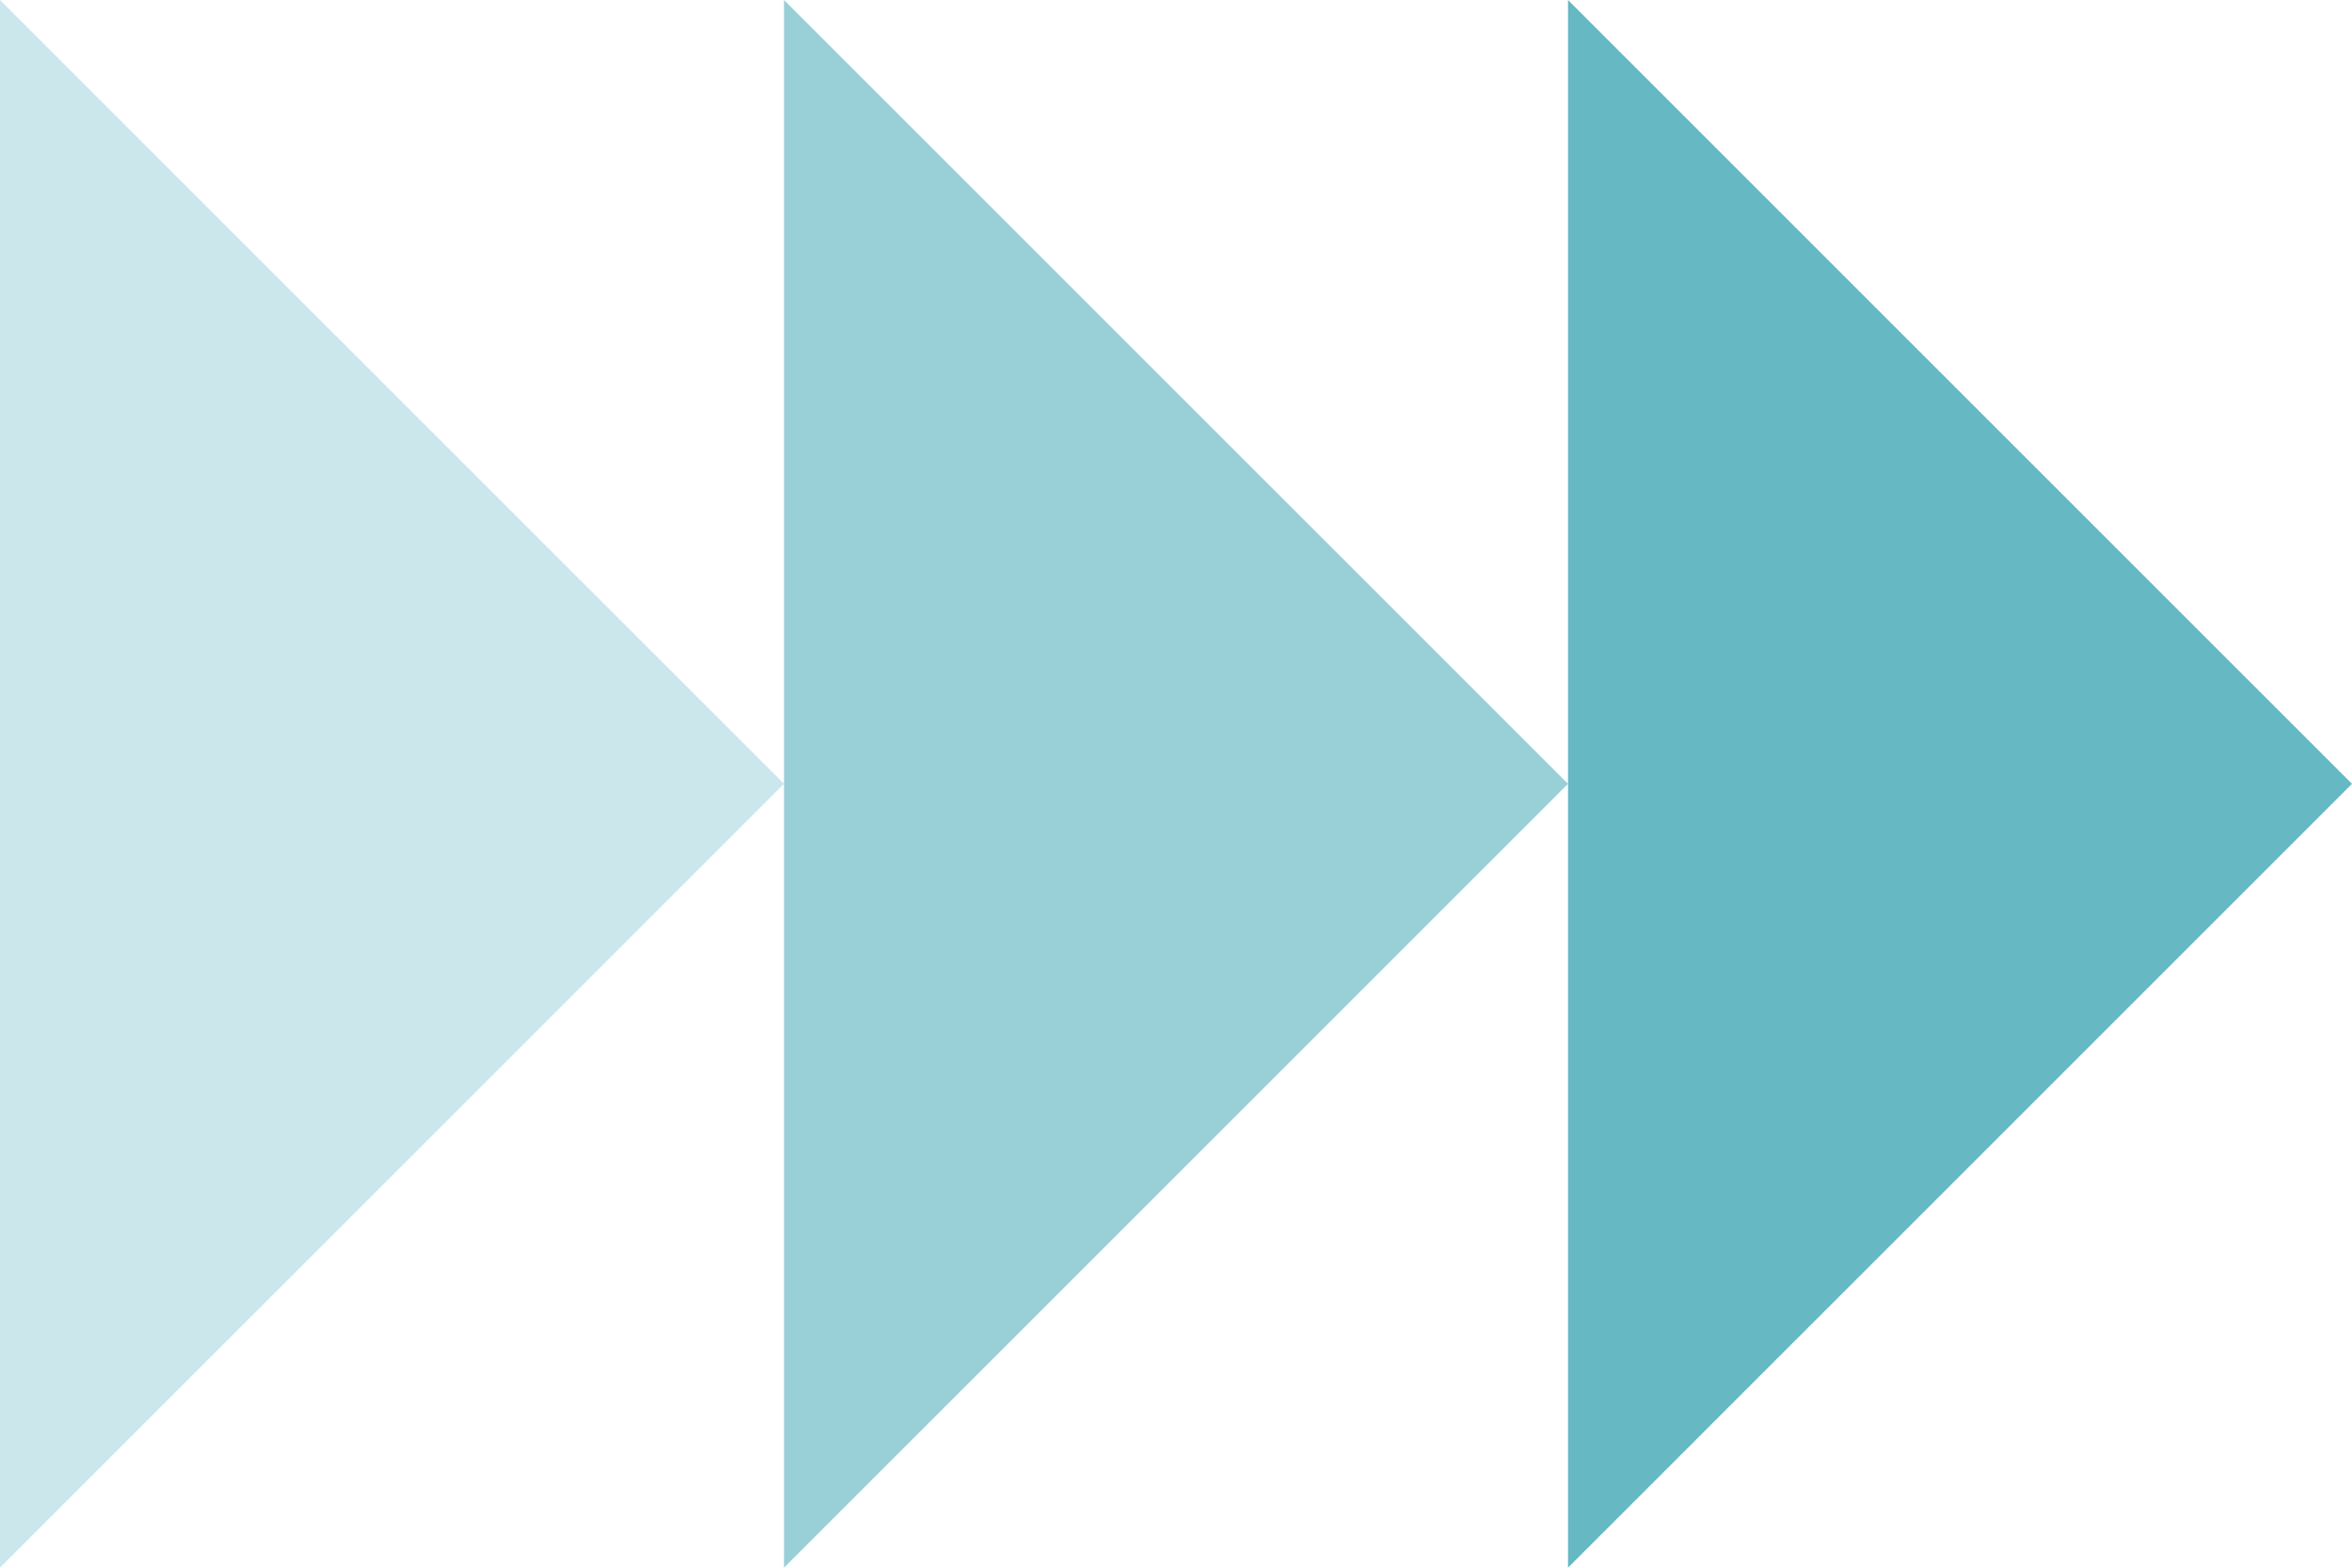
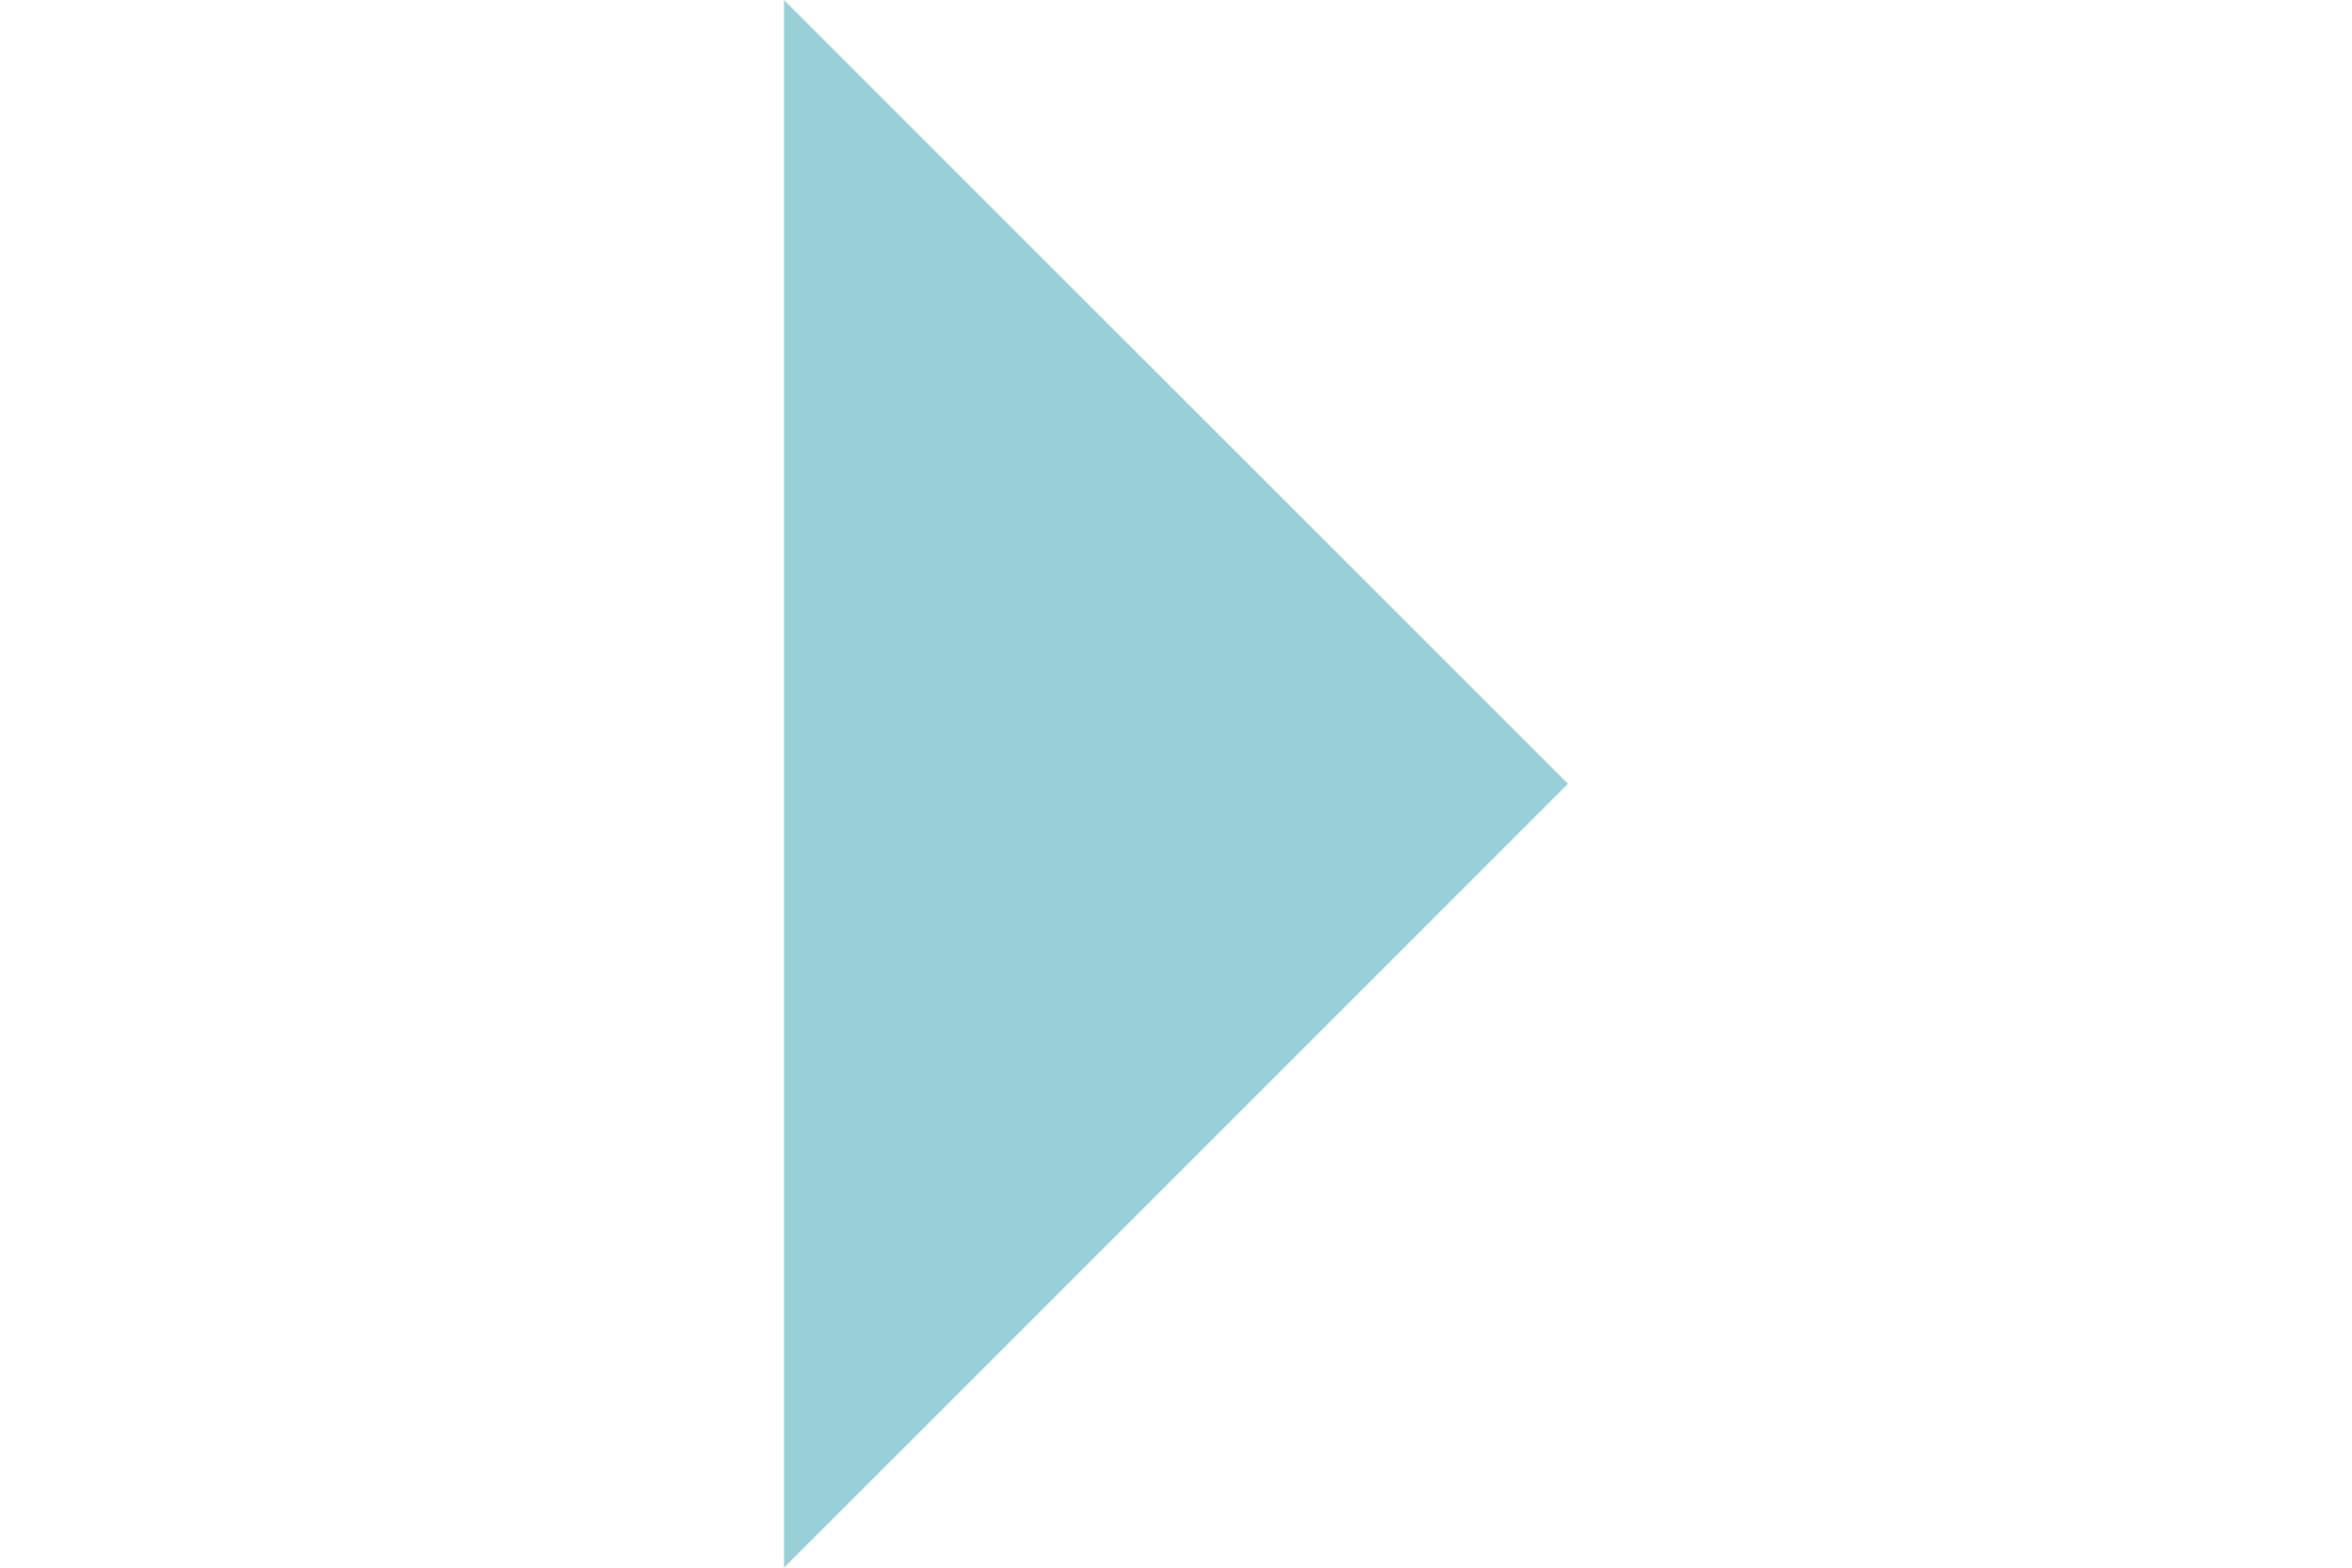
<svg xmlns="http://www.w3.org/2000/svg" width="54" height="36" viewBox="0 0 54 36" fill="none">
  <g id="Frame" clip-path="url(#clip0_1800_233)">
    <g id="Groupe 1666">
-       <path id="TracÃ© 938" opacity="0.2" d="M18 18L0 36V0L18 18Z" fill="#00899C" />
      <path id="TracÃ© 939" opacity="0.4" d="M36 18L18 36V0L36 18Z" fill="#00899C" />
-       <path id="TracÃ© 940" opacity="0.6" d="M54 18L36 36V0L54 18Z" fill="#00899C" />
    </g>
  </g>
  <defs>
    <clipPath id="clip0_1800_233">
      <rect width="54" height="36" fill="white" />
    </clipPath>
  </defs>
</svg>